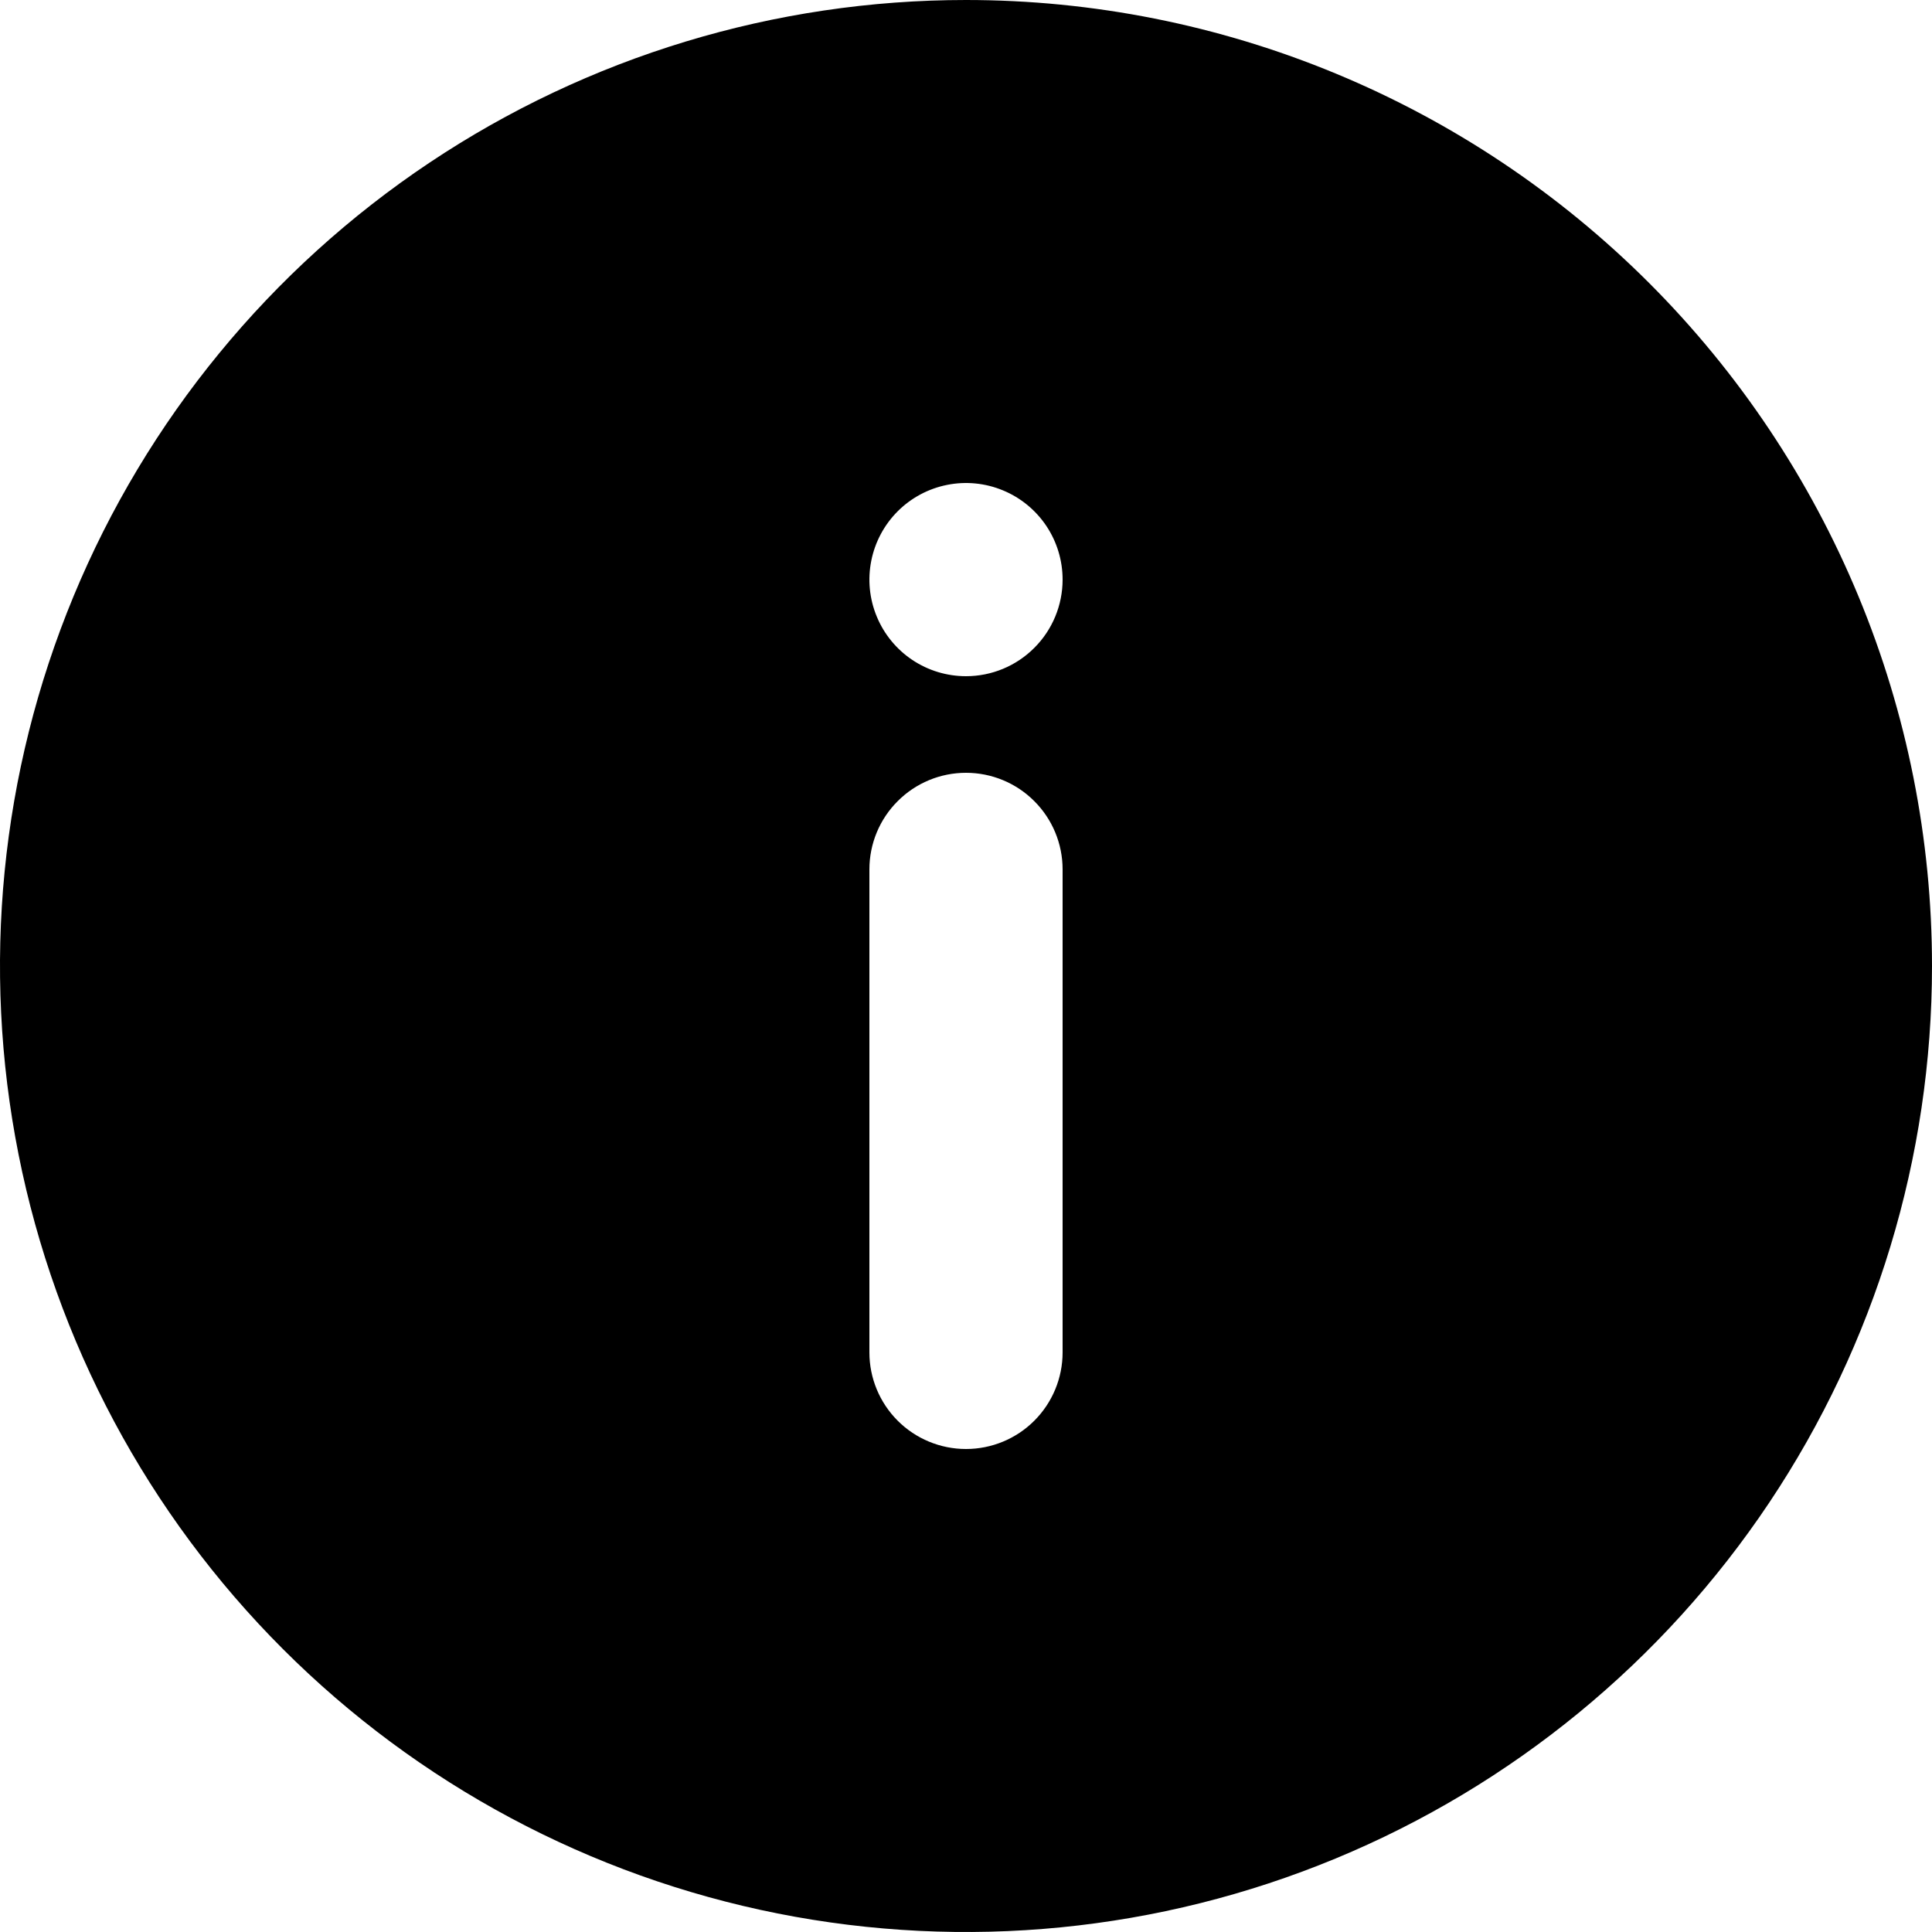
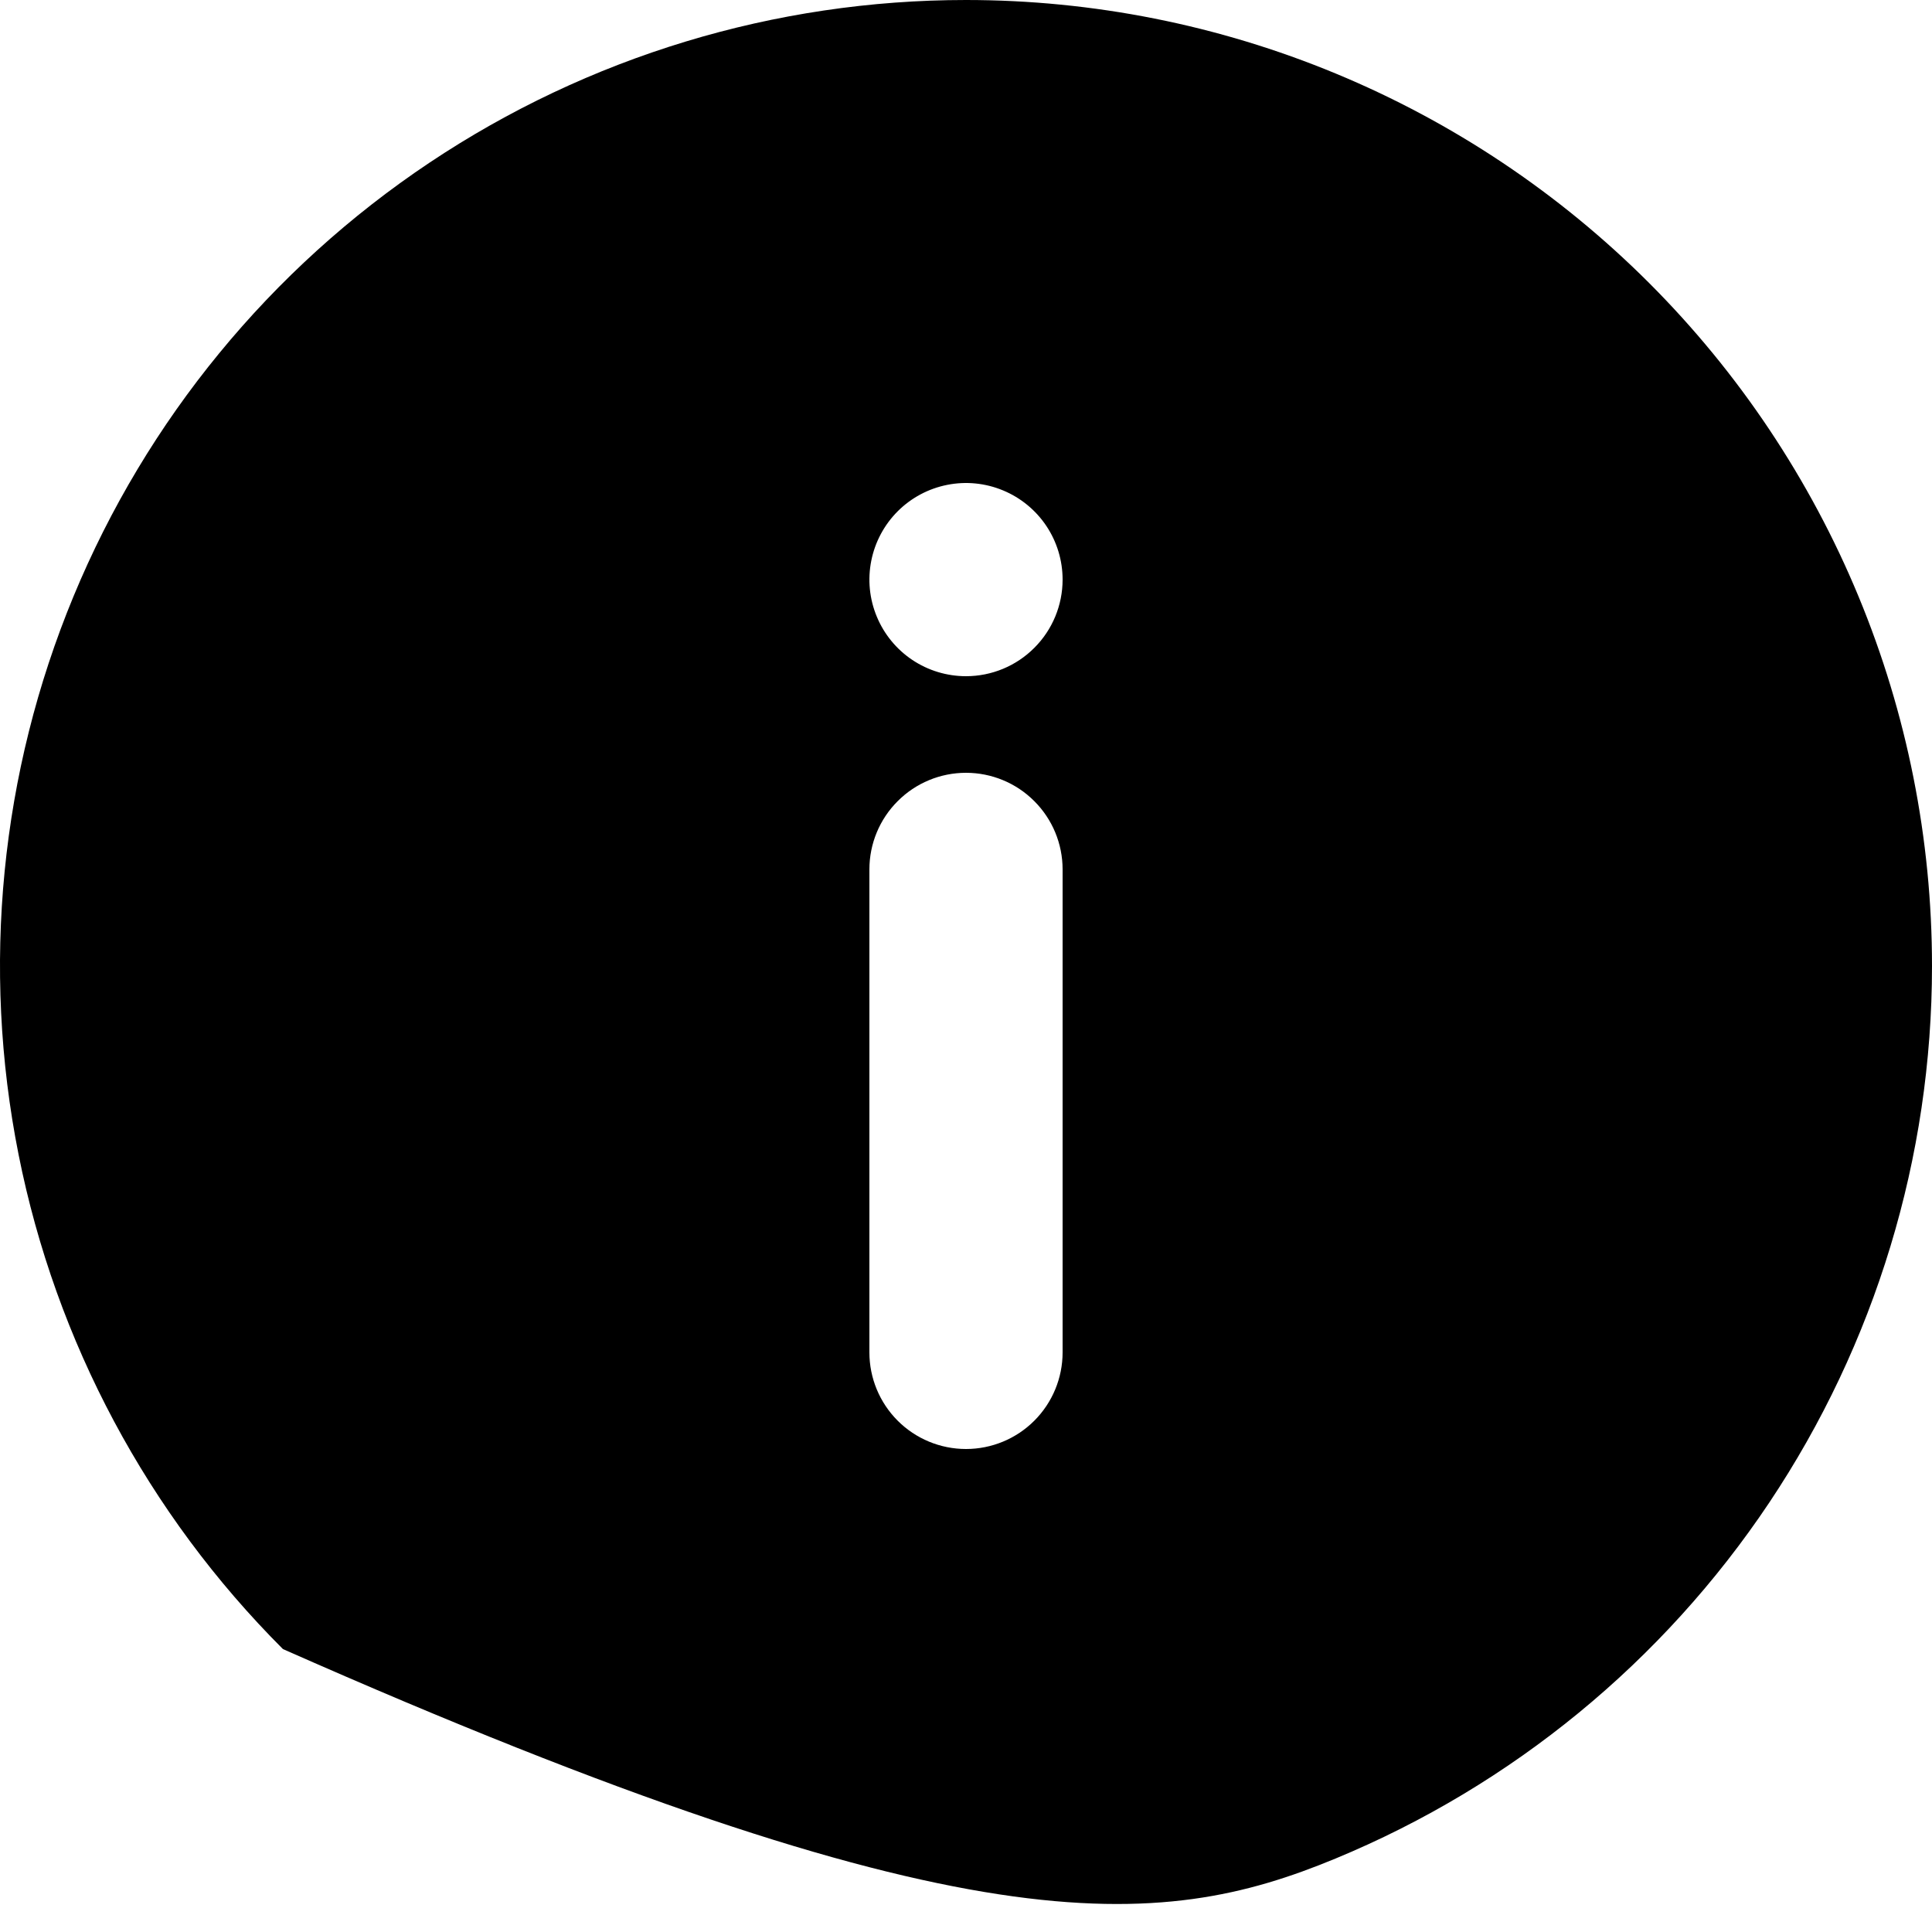
<svg xmlns="http://www.w3.org/2000/svg" width="38" height="38" viewBox="0 0 38 38" fill="none">
-   <path d="M19 0C15.242 0 11.569 1.114 8.444 3.202C5.32 5.29 2.884 8.257 1.446 11.729C0.008 15.201 -0.368 19.021 0.365 22.707C1.098 26.392 2.908 29.778 5.565 32.435C8.222 35.092 11.608 36.902 15.293 37.635C18.979 38.368 22.799 37.992 26.271 36.554C29.743 35.116 32.71 32.68 34.798 29.556C36.886 26.431 38 22.758 38 19C38 16.505 37.509 14.034 36.554 11.729C35.599 9.424 34.199 7.329 32.435 5.565C30.671 3.801 28.576 2.401 26.271 1.446C23.966 0.491 21.495 0 19 0ZM20.9 26.6C20.9 27.104 20.7 27.587 20.343 27.944C19.987 28.3 19.504 28.5 19 28.5C18.496 28.5 18.013 28.3 17.657 27.944C17.3 27.587 17.1 27.104 17.1 26.6V17.1C17.1 16.596 17.3 16.113 17.657 15.757C18.013 15.4 18.496 15.2 19 15.2C19.504 15.2 19.987 15.4 20.343 15.757C20.7 16.113 20.9 16.596 20.9 17.1V26.6ZM19 13.3C18.624 13.3 18.257 13.189 17.944 12.98C17.632 12.771 17.388 12.474 17.245 12.127C17.101 11.78 17.063 11.398 17.137 11.029C17.21 10.661 17.391 10.322 17.657 10.056C17.922 9.791 18.261 9.61 18.629 9.537C18.998 9.463 19.38 9.501 19.727 9.645C20.074 9.788 20.371 10.032 20.58 10.344C20.789 10.657 20.9 11.024 20.9 11.4C20.9 11.904 20.7 12.387 20.343 12.743C19.987 13.1 19.504 13.3 19 13.3Z" fill="black" />
+   <path d="M19 0C15.242 0 11.569 1.114 8.444 3.202C5.32 5.29 2.884 8.257 1.446 11.729C0.008 15.201 -0.368 19.021 0.365 22.707C1.098 26.392 2.908 29.778 5.565 32.435C18.979 38.368 22.799 37.992 26.271 36.554C29.743 35.116 32.71 32.68 34.798 29.556C36.886 26.431 38 22.758 38 19C38 16.505 37.509 14.034 36.554 11.729C35.599 9.424 34.199 7.329 32.435 5.565C30.671 3.801 28.576 2.401 26.271 1.446C23.966 0.491 21.495 0 19 0ZM20.9 26.6C20.9 27.104 20.7 27.587 20.343 27.944C19.987 28.3 19.504 28.5 19 28.5C18.496 28.5 18.013 28.3 17.657 27.944C17.3 27.587 17.1 27.104 17.1 26.6V17.1C17.1 16.596 17.3 16.113 17.657 15.757C18.013 15.4 18.496 15.2 19 15.2C19.504 15.2 19.987 15.4 20.343 15.757C20.7 16.113 20.9 16.596 20.9 17.1V26.6ZM19 13.3C18.624 13.3 18.257 13.189 17.944 12.98C17.632 12.771 17.388 12.474 17.245 12.127C17.101 11.78 17.063 11.398 17.137 11.029C17.21 10.661 17.391 10.322 17.657 10.056C17.922 9.791 18.261 9.61 18.629 9.537C18.998 9.463 19.38 9.501 19.727 9.645C20.074 9.788 20.371 10.032 20.58 10.344C20.789 10.657 20.9 11.024 20.9 11.4C20.9 11.904 20.7 12.387 20.343 12.743C19.987 13.1 19.504 13.3 19 13.3Z" fill="black" />
</svg>